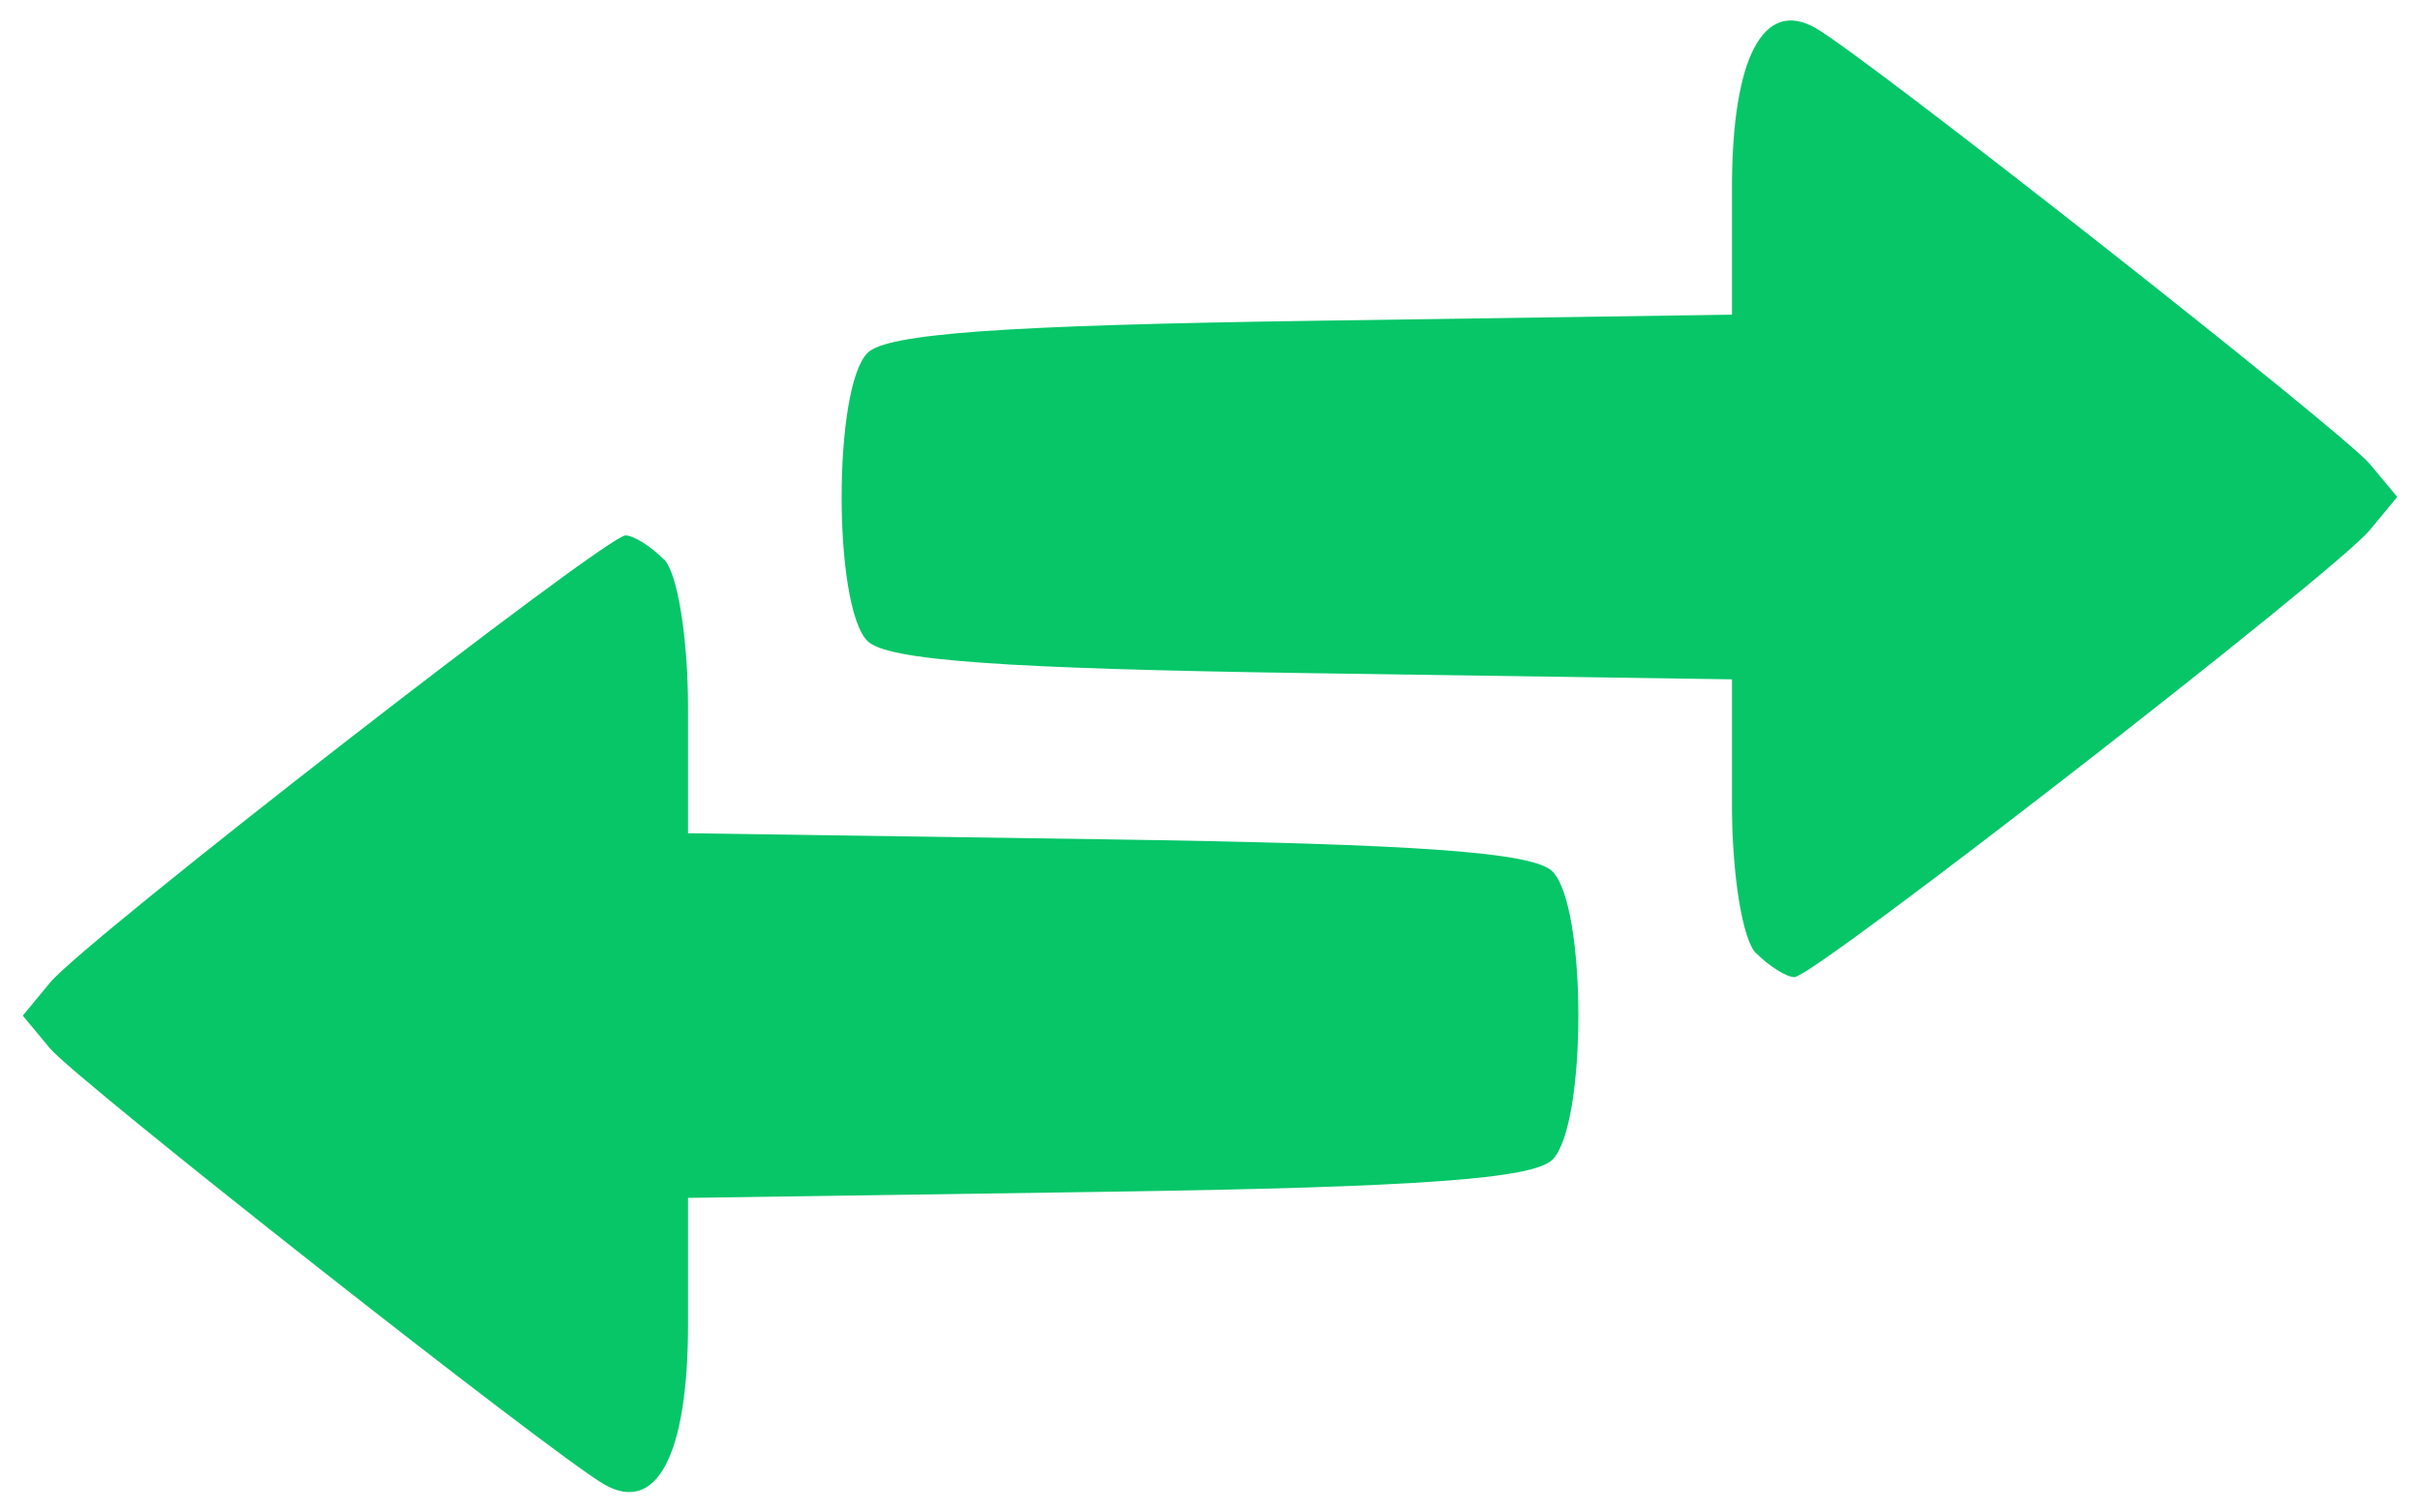
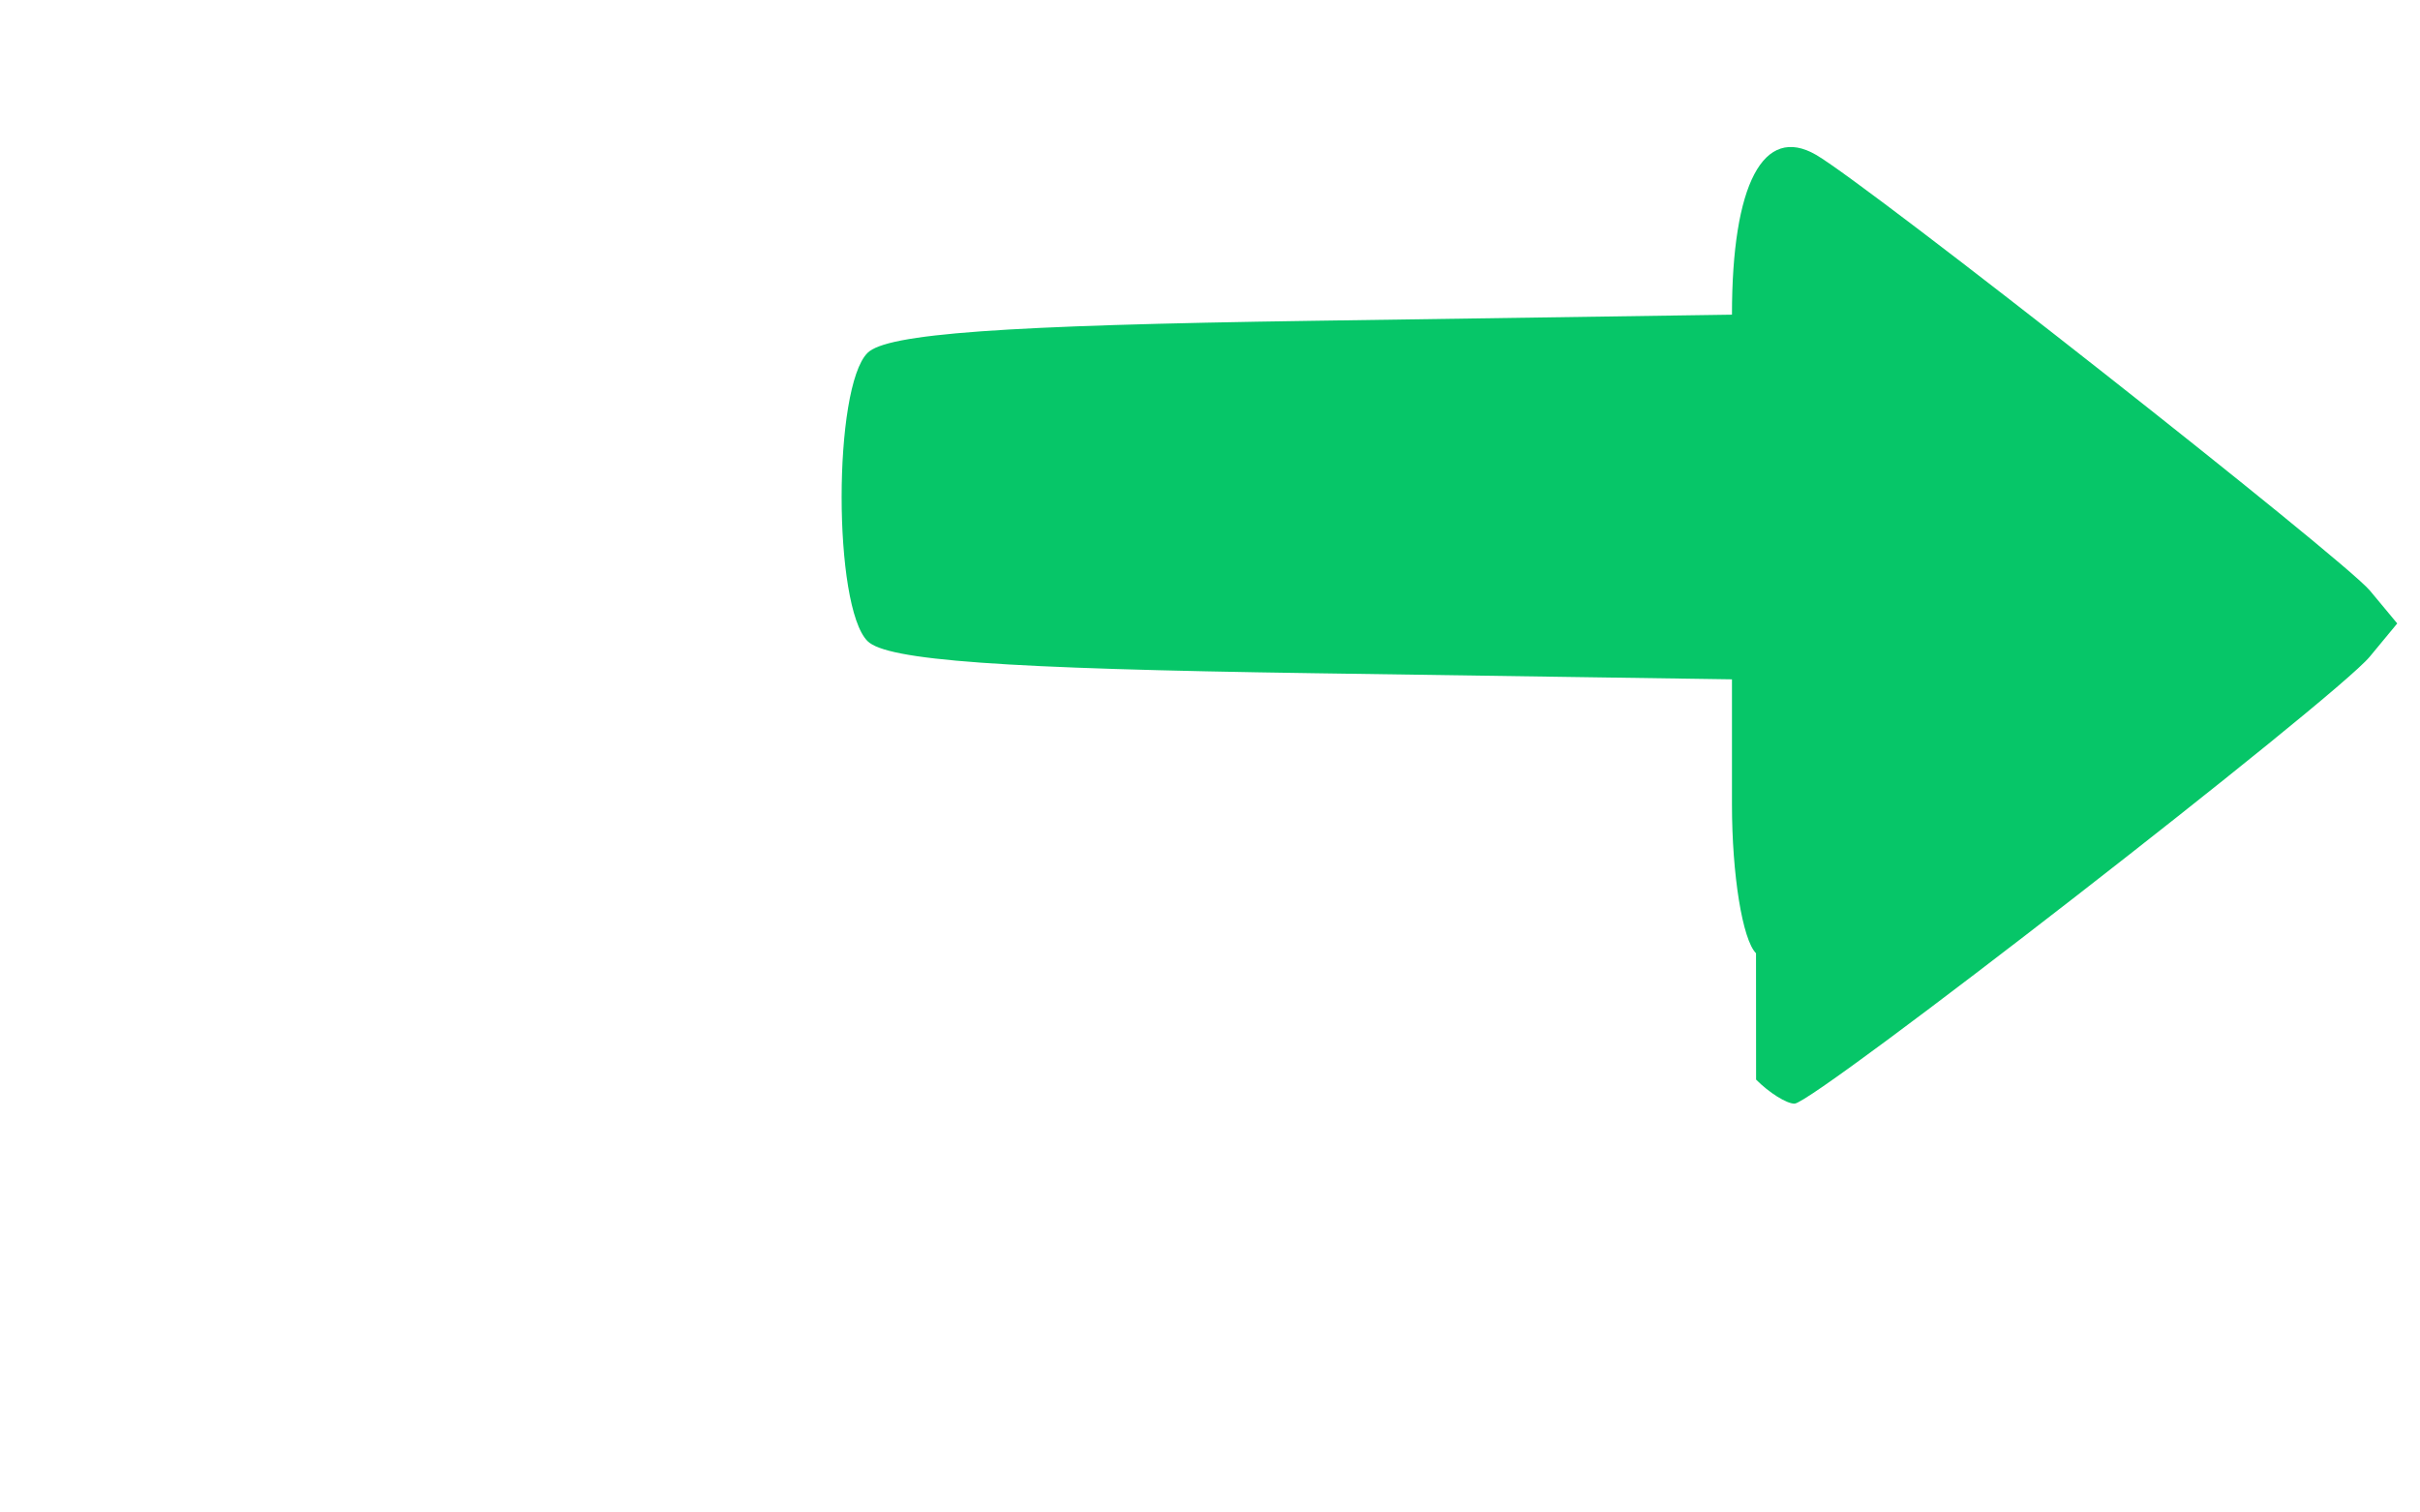
<svg xmlns="http://www.w3.org/2000/svg" xmlns:ns1="http://www.inkscape.org/namespaces/inkscape" xmlns:ns2="http://sodipodi.sourceforge.net/DTD/sodipodi-0.dtd" width="32mm" height="20mm" viewBox="0 0 32 20" version="1.1" id="svg8" ns1:export-filename="/Users/vitalii/Downloads/arrows.png" ns1:export-xdpi="96" ns1:export-ydpi="96" ns1:version="1.0.2 (e86c8708, 2021-01-15)" ns2:docname="arrow.svg">
  <defs id="defs2" />
  <ns2:namedview id="base" pagecolor="#ffffff" bordercolor="#666666" borderopacity="1.0" ns1:pageopacity="0.0" ns1:pageshadow="2" ns1:zoom="0.69825525" ns1:cx="318.10699" ns1:cy="125.91543" ns1:document-units="mm" ns1:current-layer="g897" ns1:document-rotation="0" showgrid="false" units="mm" ns1:window-width="1252" ns1:window-height="748" ns1:window-x="0" ns1:window-y="25" ns1:window-maximized="0" />
  <g ns1:label="Layer 1" ns1:groupmode="layer" id="layer1">
    <g id="g897" transform="translate(-53.834,-55.386)" style="fill:#800000">
      <g id="g1016" transform="translate(-56.394,-43.404)">
-         <path style="fill:#06c668;fill-opacity:1;stroke-width:0.265" d="m 133.448,111.395 c -0.179,-0.179 -0.318,-1.037 -0.318,-1.97 v -1.652 l -5.544,-0.081 c -4.107,-0.06 -5.633,-0.17 -5.887,-0.425 -0.456,-0.456 -0.456,-3.354 0,-3.81 0.254,-0.255 1.78,-0.365 5.887,-0.425 l 5.544,-0.081 v -1.673 c 0,-1.728 0.416,-2.518 1.113,-2.113 0.705,0.41 6.976,5.345 7.323,5.762 l 0.361,0.434 -0.363,0.439 c -0.46,0.556 -7.351,5.911 -7.607,5.911 -0.105,0 -0.334,-0.143 -0.508,-0.318 z" id="path952" />
-         <path style="fill:#06c668;fill-opacity:1;stroke-width:0.265" d="m 119.008,106.186 c 0.179,0.179 0.318,1.037 0.318,1.97 v 1.652 l 5.544,0.081 c 4.107,0.06 5.633,0.17 5.887,0.425 0.456,0.456 0.456,3.354 0,3.81 -0.254,0.255 -1.78,0.365 -5.887,0.425 l -5.544,0.081 v 1.673 c 0,1.728 -0.416,2.518 -1.113,2.113 -0.705,-0.41 -6.976,-5.345 -7.323,-5.762 l -0.361,-0.434 0.363,-0.439 c 0.46,-0.556 7.351,-5.911 7.607,-5.911 0.105,0 0.334,0.143 0.508,0.318 z" id="path952-0" />
+         <path style="fill:#06c668;fill-opacity:1;stroke-width:0.265" d="m 133.448,111.395 c -0.179,-0.179 -0.318,-1.037 -0.318,-1.97 v -1.652 l -5.544,-0.081 c -4.107,-0.06 -5.633,-0.17 -5.887,-0.425 -0.456,-0.456 -0.456,-3.354 0,-3.81 0.254,-0.255 1.78,-0.365 5.887,-0.425 l 5.544,-0.081 c 0,-1.728 0.416,-2.518 1.113,-2.113 0.705,0.41 6.976,5.345 7.323,5.762 l 0.361,0.434 -0.363,0.439 c -0.46,0.556 -7.351,5.911 -7.607,5.911 -0.105,0 -0.334,-0.143 -0.508,-0.318 z" id="path952" />
      </g>
    </g>
  </g>
</svg>